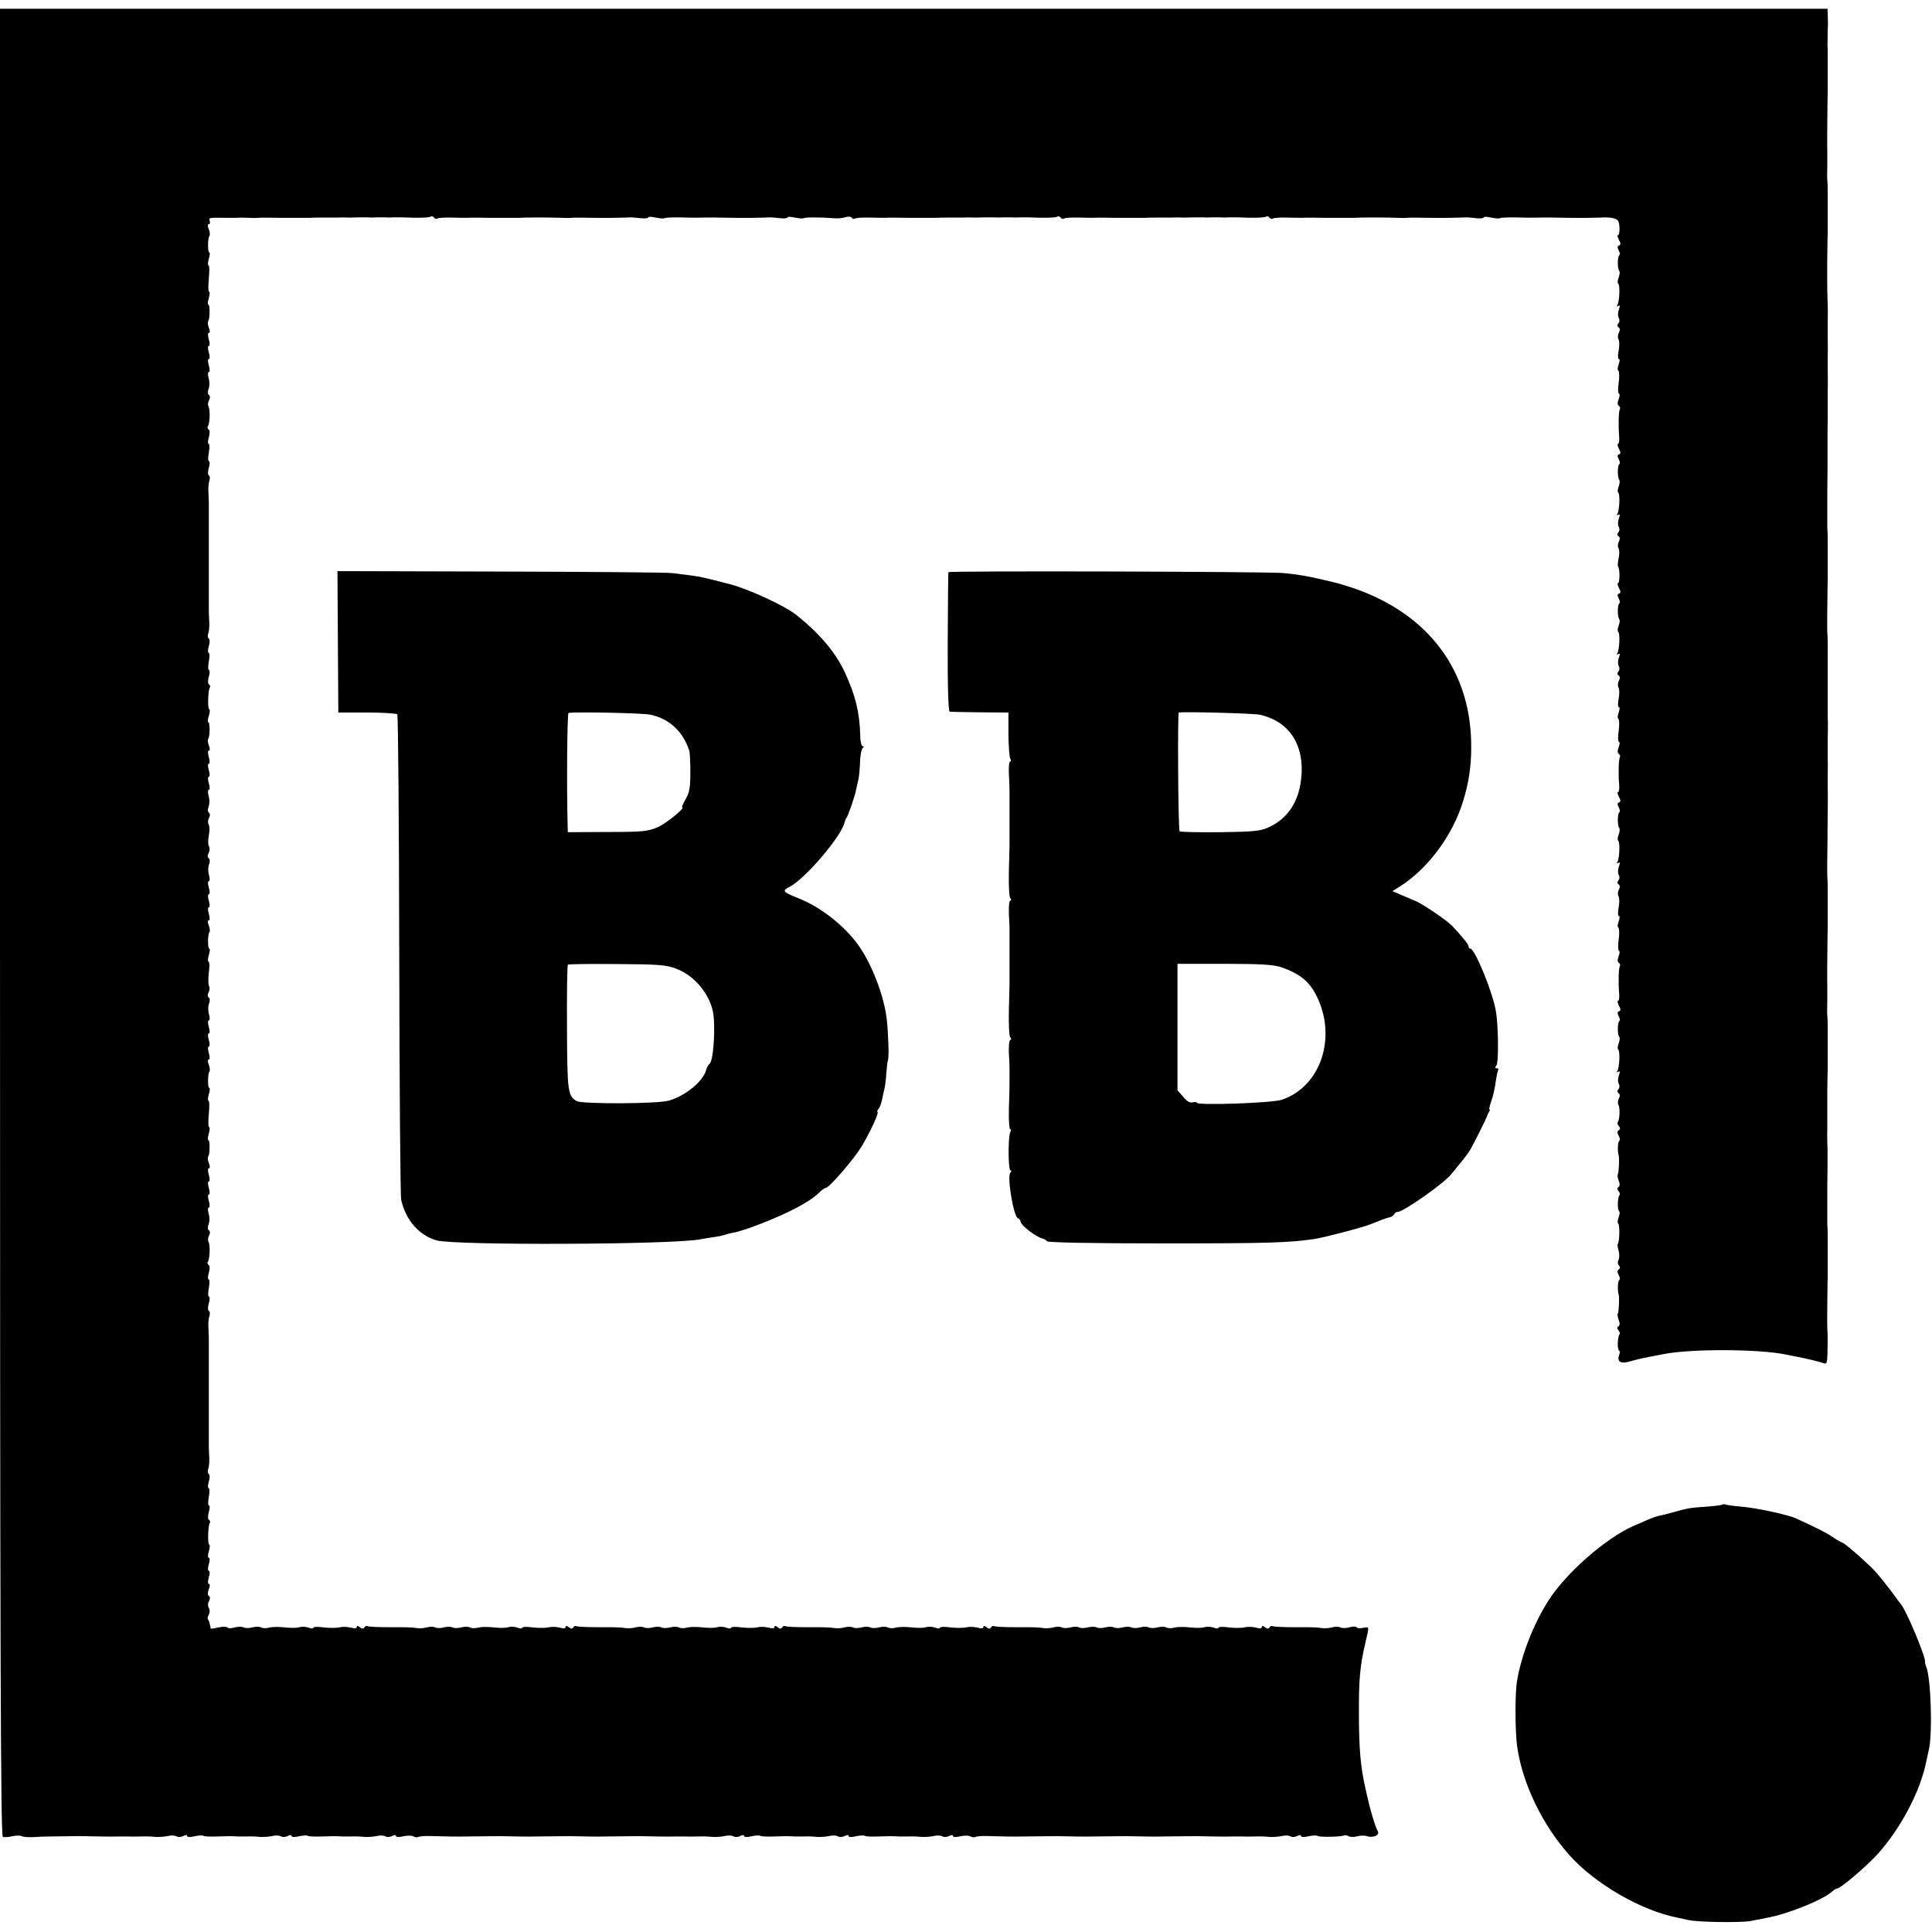
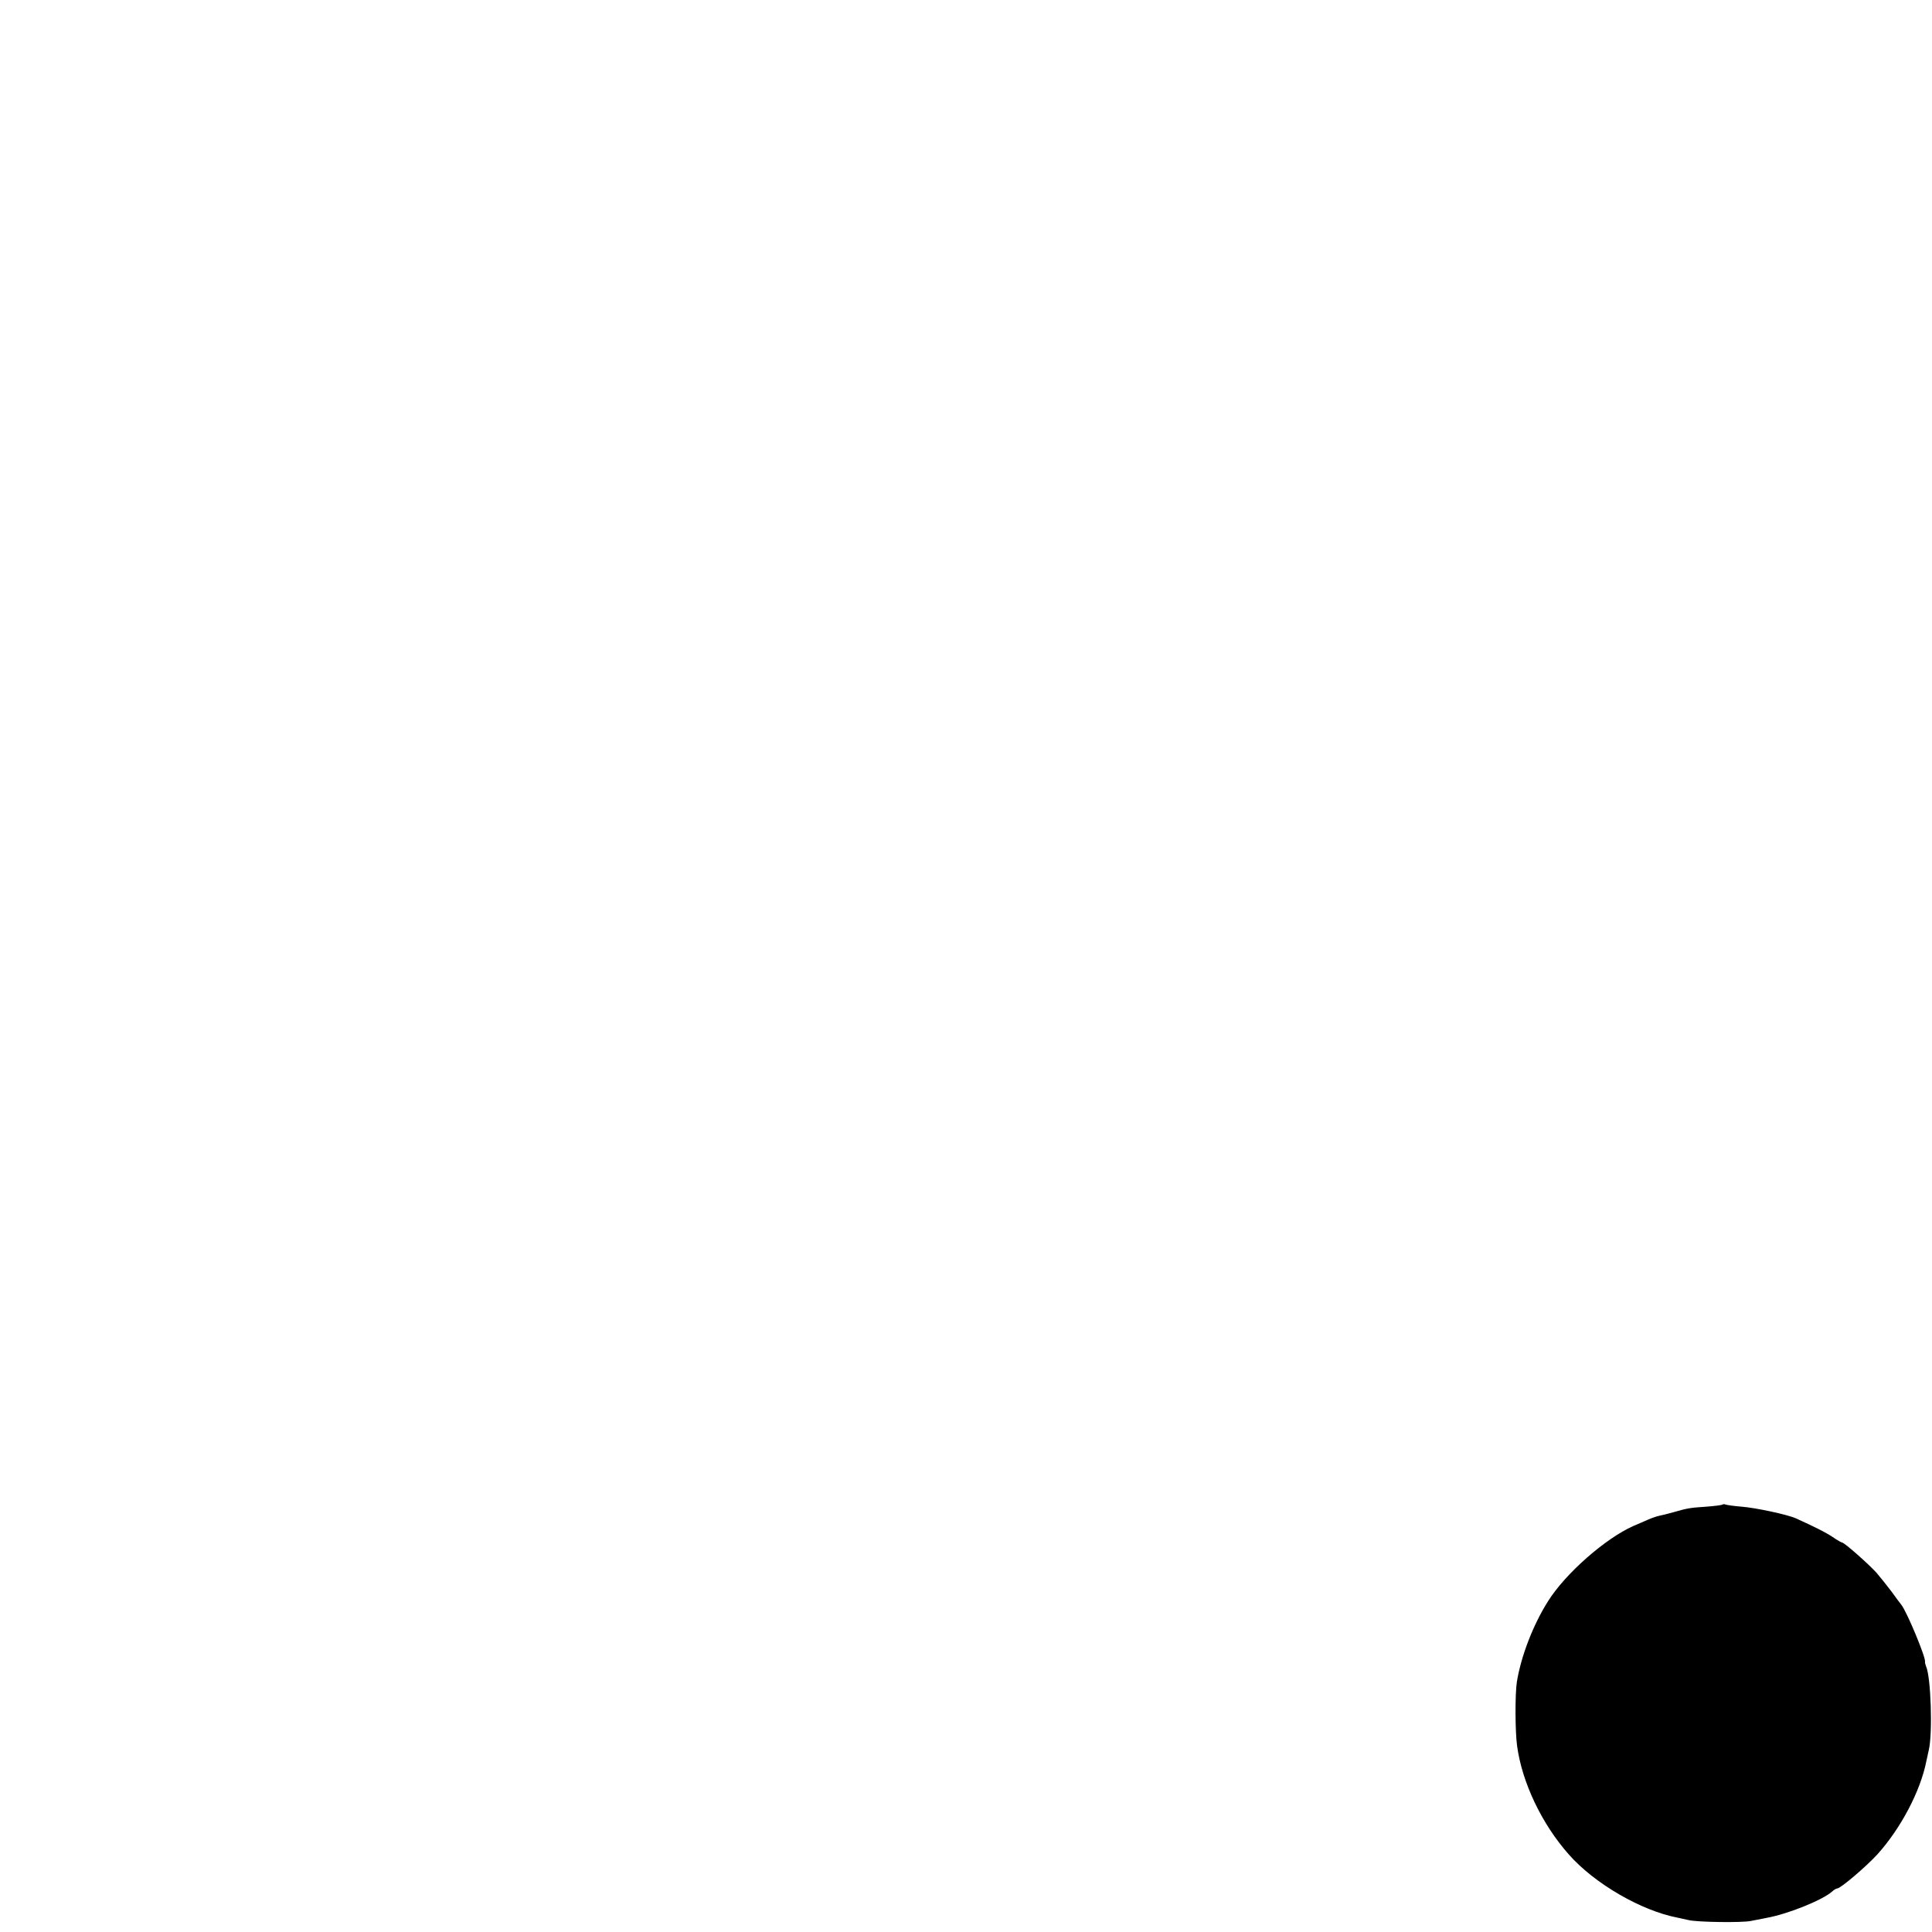
<svg xmlns="http://www.w3.org/2000/svg" version="1.0" width="888pt" height="888pt" viewBox="0 0 888 888" preserveAspectRatio="xMidYMid meet">
  <g transform="translate(0,888) scale(0.1,-0.1)" fill="#000000" stroke="none">
-     <path d="M0 4641 c0 -3351 3 -4200 13 -4204 6 -2 26 -1 43 3 18 4 37 4 43 1 6 -4 30 -6 53 -5 24 2 57 3 73 3 104 2 172 2 185 1 26 -1 104 -2 135 -1 17 0 39 0 50 0 11 -1 36 0 55 0 19 1 49 0 65 -2 17 -1 42 1 56 4 15 4 32 3 40 -1 7 -5 21 -4 31 1 11 6 18 6 18 0 0 -5 14 -6 34 -1 19 4 37 5 41 2 3 -3 31 -4 63 -3 31 1 63 2 70 1 6 0 18 0 25 -1 6 0 26 0 42 0 17 1 44 0 60 -2 17 -1 42 1 56 4 15 4 32 3 40 -1 7 -5 21 -4 31 1 11 6 18 6 18 0 0 -5 14 -6 34 -1 19 4 37 5 41 2 3 -3 31 -4 63 -3 31 1 63 2 70 1 6 0 18 0 25 -1 6 0 26 0 42 0 17 1 44 0 60 -2 17 -1 42 1 56 4 15 4 32 3 40 -1 7 -5 21 -4 31 1 11 6 18 6 18 0 0 -5 14 -6 34 -1 19 4 40 4 47 -1 7 -4 17 -5 22 -2 6 3 30 5 56 4 59 -2 128 -3 166 -2 66 1 171 2 185 1 25 -1 103 -2 135 -1 66 1 171 2 185 1 25 -1 103 -2 135 -1 66 1 171 2 185 1 26 -1 104 -2 135 -1 17 0 39 0 50 0 11 -1 36 0 55 0 19 1 49 0 65 -2 17 -1 42 1 56 4 15 4 32 3 40 -1 7 -5 21 -4 31 1 11 6 18 6 18 0 0 -5 14 -6 34 -1 19 4 37 5 41 2 3 -3 31 -4 63 -3 31 1 63 2 70 1 6 0 18 0 25 -1 6 0 26 0 42 0 17 1 44 0 60 -2 17 -1 42 1 56 4 15 4 32 3 40 -1 7 -5 21 -4 31 1 11 6 18 6 18 0 0 -5 14 -6 34 -1 19 4 37 5 41 2 3 -3 31 -4 63 -3 31 1 63 2 70 1 6 0 18 0 25 -1 6 0 26 0 42 0 17 1 44 0 60 -2 17 -1 42 1 56 4 15 4 32 3 40 -1 7 -5 21 -4 31 1 11 6 18 6 18 0 0 -5 14 -6 34 -1 19 4 40 4 47 -1 7 -4 17 -5 22 -2 6 3 30 5 56 4 59 -2 128 -3 166 -2 66 1 171 2 185 1 25 -1 103 -2 135 -1 66 1 171 2 185 1 25 -1 103 -2 135 -1 66 1 171 2 185 1 26 -1 104 -2 135 -1 17 0 39 0 50 0 11 -1 36 0 55 0 19 1 49 0 65 -2 17 -1 42 1 56 4 15 4 32 3 40 -1 7 -5 21 -4 31 1 11 6 18 6 18 0 0 -5 14 -6 34 -1 19 4 37 5 41 2 6 -7 111 -5 123 2 4 2 14 1 21 -4 8 -4 25 -4 40 0 14 4 35 4 46 0 11 -4 28 -3 38 2 14 7 15 13 6 29 -9 17 -33 97 -44 149 -2 8 -6 26 -9 40 -22 95 -30 183 -30 340 -1 157 5 225 29 326 19 82 20 77 -10 72 -14 -3 -28 -2 -30 3 -3 4 -18 4 -34 -1 -15 -4 -34 -4 -41 0 -7 4 -24 4 -39 0 -14 -4 -35 -5 -46 -3 -11 2 -27 3 -35 3 -8 1 -53 1 -99 1 -46 0 -88 2 -92 5 -4 2 -11 0 -14 -6 -5 -8 -11 -7 -21 1 -9 7 -14 8 -14 1 0 -7 -10 -8 -27 -3 -16 4 -39 5 -53 1 -13 -3 -46 -3 -72 0 -27 4 -48 3 -48 -2 0 -4 -10 -4 -22 1 -13 5 -31 5 -42 2 -10 -4 -40 -4 -66 -1 -25 3 -58 3 -72 -1 -14 -4 -31 -3 -38 1 -7 4 -25 4 -40 0 -15 -4 -33 -4 -40 0 -7 4 -25 4 -40 0 -15 -4 -33 -4 -40 0 -7 4 -25 4 -40 0 -15 -4 -33 -4 -40 0 -7 4 -25 4 -40 0 -15 -4 -33 -4 -40 0 -7 4 -25 4 -40 0 -15 -4 -33 -4 -40 0 -7 4 -25 4 -40 0 -15 -4 -33 -4 -40 0 -7 4 -24 4 -39 0 -14 -4 -35 -5 -46 -3 -11 2 -27 3 -35 3 -8 1 -53 1 -99 1 -46 0 -88 2 -92 5 -4 2 -11 0 -14 -6 -5 -8 -11 -7 -21 1 -9 7 -14 8 -14 1 0 -7 -10 -8 -27 -3 -16 4 -39 5 -53 1 -13 -3 -46 -3 -72 0 -27 4 -48 3 -48 -2 0 -4 -10 -4 -22 1 -13 5 -31 5 -42 2 -10 -4 -40 -4 -66 -1 -25 3 -58 3 -72 -1 -14 -4 -31 -3 -38 1 -7 4 -25 4 -40 0 -15 -4 -33 -4 -40 0 -7 4 -25 4 -40 0 -15 -4 -33 -4 -40 0 -7 4 -24 4 -39 0 -14 -4 -35 -5 -46 -3 -11 2 -27 3 -35 3 -8 1 -53 1 -99 1 -46 0 -88 2 -92 5 -4 2 -11 0 -14 -6 -5 -8 -11 -7 -21 1 -9 7 -14 8 -14 1 0 -7 -10 -8 -27 -3 -16 4 -39 5 -53 1 -13 -3 -46 -3 -72 0 -27 4 -48 3 -48 -2 0 -4 -10 -4 -22 1 -13 5 -31 5 -42 2 -10 -4 -40 -4 -66 -1 -25 3 -58 3 -72 -1 -14 -4 -31 -3 -38 1 -7 4 -25 4 -40 0 -15 -4 -33 -4 -40 0 -7 4 -25 4 -40 0 -15 -4 -33 -4 -40 0 -7 4 -24 4 -39 0 -14 -4 -35 -5 -46 -3 -11 2 -27 3 -35 3 -8 1 -53 1 -99 1 -46 0 -88 2 -92 5 -4 2 -11 0 -14 -6 -5 -8 -11 -7 -21 1 -9 7 -14 8 -14 1 0 -7 -10 -8 -27 -3 -16 4 -39 5 -53 1 -13 -3 -46 -3 -72 0 -27 4 -48 3 -48 -2 0 -4 -10 -4 -22 1 -13 5 -31 5 -42 2 -10 -4 -40 -4 -66 -1 -25 3 -58 3 -72 -1 -14 -4 -31 -3 -38 1 -7 4 -25 4 -40 0 -15 -4 -33 -4 -40 0 -7 4 -25 4 -40 0 -15 -4 -33 -4 -40 0 -7 4 -24 4 -39 0 -14 -4 -35 -5 -46 -3 -11 2 -27 3 -35 3 -8 1 -53 1 -99 1 -46 0 -88 2 -92 5 -4 2 -11 0 -14 -6 -5 -8 -11 -7 -21 1 -9 7 -14 8 -14 1 0 -7 -10 -8 -27 -3 -16 4 -39 5 -53 1 -13 -3 -46 -3 -72 0 -27 4 -48 3 -48 -2 0 -4 -10 -4 -22 1 -13 5 -31 5 -42 2 -10 -4 -40 -4 -66 -1 -25 3 -58 3 -72 -1 -14 -4 -31 -3 -38 1 -7 4 -25 4 -40 0 -15 -4 -33 -4 -40 0 -7 4 -26 4 -41 0 -16 -5 -31 -5 -34 0 -3 4 -21 4 -40 0 -19 -4 -35 -7 -36 -6 0 0 -2 9 -4 19 -2 11 -6 21 -9 24 -3 3 -1 13 4 22 5 10 5 23 0 31 -5 8 -5 21 1 31 6 11 5 20 -1 24 -6 4 -6 15 0 30 6 15 6 25 0 25 -5 0 -5 12 0 30 5 17 5 30 0 30 -5 0 -5 13 0 30 5 17 5 30 0 30 -5 0 -5 13 0 30 5 17 6 30 2 30 -8 0 -6 85 2 99 4 5 2 12 -3 15 -6 4 -6 18 -1 36 5 17 5 30 1 30 -5 0 -5 18 -1 40 4 22 4 40 -1 40 -4 0 -4 13 1 30 5 17 5 32 0 35 -5 3 -6 13 -3 23 4 9 6 32 5 52 -1 19 -2 41 -2 48 0 6 0 19 0 27 0 8 0 22 0 30 0 8 0 22 0 30 0 8 0 22 0 30 0 8 0 22 0 30 0 8 0 22 0 30 0 8 0 22 0 30 0 8 0 22 0 30 0 8 0 22 0 30 0 8 0 22 0 30 0 8 0 22 0 30 0 8 0 22 0 30 0 8 0 22 0 30 0 8 0 22 0 30 0 8 0 22 0 30 0 8 0 22 0 30 0 8 0 21 0 28 0 6 -1 28 -2 47 -1 20 1 43 5 52 3 10 2 20 -3 23 -5 3 -5 18 0 35 5 17 5 30 1 30 -5 0 -5 18 -1 40 4 22 4 40 -1 40 -4 0 -4 13 1 30 5 18 5 32 -1 36 -5 3 -7 10 -3 15 9 15 11 78 2 92 -3 6 -2 19 3 28 6 11 5 20 -1 24 -5 3 -6 15 -1 28 5 12 5 34 0 49 -4 16 -4 28 1 28 5 0 5 13 0 30 -5 17 -5 30 0 30 5 0 5 13 0 30 -5 17 -5 30 0 30 5 0 5 13 0 30 -5 18 -5 30 0 30 6 0 6 10 0 24 -5 13 -6 27 -3 30 8 8 9 76 1 76 -4 0 -3 13 2 30 5 17 5 30 1 30 -4 0 -4 27 -1 60 3 33 3 60 -1 60 -4 0 -4 13 1 30 5 17 6 30 2 30 -8 0 -7 68 1 76 3 3 2 17 -3 30 -6 14 -6 24 0 24 5 0 5 12 0 30 -5 17 -5 30 0 30 5 0 5 13 0 30 -5 17 -5 30 0 30 5 0 5 13 0 30 -5 17 -5 30 0 30 5 0 5 12 1 28 -5 15 -5 37 0 49 5 13 4 25 -1 28 -6 4 -7 13 -1 24 5 9 6 23 2 29 -4 7 -4 35 -1 62 4 28 3 50 -1 50 -4 0 -4 14 1 30 5 17 6 30 2 30 -8 0 -7 68 1 76 3 3 2 17 -3 30 -6 14 -6 24 0 24 5 0 5 12 0 30 -5 17 -5 30 0 30 5 0 5 13 0 30 -5 17 -5 30 0 30 5 0 5 13 0 30 -5 17 -5 30 0 30 5 0 5 12 1 28 -5 15 -5 37 0 49 5 13 4 25 -1 28 -6 4 -7 13 -1 24 5 9 6 23 2 30 -5 7 -5 30 -1 51 4 21 4 44 -1 51 -4 7 -3 21 2 30 6 11 5 20 -1 24 -5 3 -6 15 -1 28 5 12 5 34 0 49 -4 16 -4 28 1 28 5 0 5 13 0 30 -5 17 -5 30 0 30 5 0 5 13 0 30 -5 17 -5 30 0 30 5 0 5 13 0 30 -5 18 -5 30 0 30 6 0 6 10 0 24 -5 13 -6 27 -3 30 8 8 9 76 1 76 -4 0 -3 14 2 30 5 17 6 30 2 30 -8 0 -6 85 2 99 4 5 2 12 -3 15 -6 4 -6 18 -1 36 5 17 5 30 1 30 -5 0 -5 18 -1 40 4 22 4 40 -1 40 -4 0 -4 13 1 30 5 17 5 32 0 35 -5 3 -6 13 -3 23 4 9 6 32 5 52 -1 19 -2 41 -2 48 0 6 0 19 0 27 0 8 0 22 0 30 0 8 0 22 0 30 0 8 0 22 0 30 0 8 0 22 0 30 0 8 0 22 0 30 0 8 0 22 0 30 0 8 0 22 0 30 0 8 0 22 0 30 0 8 0 22 0 30 0 8 0 22 0 30 0 8 0 22 0 30 0 8 0 22 0 30 0 8 0 22 0 30 0 8 0 22 0 30 0 8 0 22 0 30 0 8 0 21 0 28 0 6 -1 28 -2 47 -1 20 1 43 5 52 3 10 2 20 -3 23 -5 3 -5 18 0 35 5 17 5 30 1 30 -5 0 -5 18 -1 40 4 22 4 40 -1 40 -4 0 -4 13 1 30 5 18 5 32 -1 36 -5 3 -7 10 -3 15 9 15 11 78 2 92 -3 6 -2 19 3 28 6 11 5 20 -1 24 -5 3 -6 15 -1 28 5 12 5 34 0 49 -4 16 -4 28 1 28 5 0 5 13 0 30 -5 17 -5 30 0 30 5 0 5 13 0 30 -5 17 -5 30 0 30 5 0 5 13 0 30 -5 18 -5 30 0 30 6 0 6 10 0 24 -5 13 -6 27 -3 30 8 8 9 76 1 76 -4 0 -3 14 2 30 5 17 5 30 1 30 -4 0 -4 27 -1 60 3 33 3 60 -1 60 -4 0 -4 14 1 30 5 17 6 30 2 30 -8 0 -7 68 1 76 3 3 2 17 -3 30 -6 15 -6 24 0 24 5 0 7 6 4 14 -6 16 -2 16 71 15 22 0 47 0 55 0 8 1 31 1 50 0 19 -1 41 -1 48 0 11 1 44 1 95 0 39 0 132 0 145 0 6 1 26 1 42 1 17 0 48 0 70 0 22 1 50 1 63 0 12 0 33 1 47 1 14 0 32 0 40 0 8 -1 26 -1 40 0 14 0 32 0 40 0 8 -1 26 -1 40 0 14 0 32 0 40 0 66 -3 120 -2 129 3 5 4 12 2 16 -4 4 -6 11 -8 16 -4 6 3 36 5 67 4 31 -1 63 -1 70 -1 12 1 50 1 95 0 39 0 132 0 145 0 24 2 149 2 192 0 19 -1 41 -1 48 0 11 1 44 1 95 0 56 -1 134 0 152 1 27 2 34 1 73 -3 17 -2 32 0 32 4 0 4 16 3 34 -1 19 -4 37 -5 40 -3 3 3 31 4 63 4 32 -1 82 -2 111 -1 48 1 72 0 135 -1 56 -1 134 0 152 1 27 2 34 1 73 -3 17 -2 32 0 32 4 0 4 16 3 34 -1 19 -4 37 -5 40 -3 5 5 76 5 141 0 17 -2 40 1 52 5 12 4 25 3 28 -3 4 -5 11 -7 16 -3 6 3 36 5 67 4 31 -1 63 -1 70 -1 12 1 50 1 95 0 39 0 132 0 145 0 6 1 26 1 42 1 17 0 48 0 70 0 22 1 50 1 63 0 12 0 33 1 47 1 14 0 32 0 40 0 8 -1 26 -1 40 0 14 0 32 0 40 0 8 -1 26 -1 40 0 14 0 32 0 40 0 66 -3 120 -2 129 3 5 4 12 2 16 -4 4 -6 11 -8 16 -4 6 3 36 5 67 4 31 -1 63 -1 70 -1 12 1 50 1 95 0 39 0 132 0 145 0 6 1 26 1 42 1 17 0 48 0 70 0 22 1 50 1 63 0 12 0 33 1 47 1 14 0 32 0 40 0 8 -1 26 -1 40 0 14 0 32 0 40 0 8 -1 26 -1 40 0 14 0 32 0 40 0 66 -3 120 -2 129 3 5 4 12 2 16 -4 4 -6 11 -8 16 -4 6 3 36 5 67 4 31 -1 63 -1 70 -1 12 1 50 1 95 0 39 0 132 0 145 0 24 2 149 2 192 0 19 -1 41 -1 48 0 11 1 44 1 95 0 56 -1 134 0 152 1 27 2 34 1 73 -3 17 -2 32 0 32 4 0 4 16 3 34 -1 19 -4 37 -5 40 -3 3 3 31 4 63 4 32 -1 82 -2 111 -1 48 1 72 0 135 -1 56 -1 134 0 152 1 42 3 70 -2 81 -13 10 -10 11 -67 1 -67 -4 0 -2 -10 4 -22 9 -16 9 -23 1 -26 -8 -2 -9 -9 -2 -22 6 -10 7 -21 3 -23 -9 -6 -9 -64 0 -73 3 -3 2 -17 -3 -30 -5 -13 -6 -25 -2 -28 9 -5 6 -82 -4 -98 -4 -7 -3 -8 4 -4 9 5 9 1 3 -17 -5 -13 -5 -30 -1 -37 5 -8 5 -19 -1 -26 -7 -8 -6 -14 1 -19 6 -4 7 -12 1 -24 -5 -9 -6 -23 -2 -30 5 -7 5 -30 1 -52 -4 -21 -4 -39 1 -39 5 0 4 -11 -1 -25 -5 -13 -6 -26 -1 -29 4 -3 5 -28 1 -56 -4 -27 -3 -50 2 -50 4 0 3 -11 -2 -25 -6 -15 -6 -26 1 -30 5 -4 7 -10 5 -14 -6 -9 -8 -74 -4 -123 2 -21 0 -38 -5 -38 -4 0 -2 -10 4 -22 9 -16 9 -23 1 -26 -8 -2 -9 -9 -2 -22 6 -10 7 -21 3 -23 -9 -6 -9 -64 0 -73 3 -3 2 -17 -3 -30 -5 -13 -6 -25 -2 -28 9 -5 6 -82 -4 -98 -4 -7 -3 -8 4 -4 9 5 9 1 3 -17 -5 -13 -5 -30 -1 -37 5 -8 5 -19 -1 -26 -7 -8 -6 -14 1 -19 6 -4 7 -12 1 -24 -5 -9 -6 -23 -2 -30 5 -7 5 -28 1 -47 -4 -18 -5 -35 -3 -38 9 -8 9 -76 0 -76 -4 0 -2 -10 4 -22 9 -16 9 -23 1 -26 -8 -2 -9 -9 -2 -22 6 -10 7 -21 3 -23 -9 -6 -9 -64 0 -73 3 -3 2 -17 -3 -30 -5 -13 -6 -25 -2 -28 9 -5 6 -82 -4 -98 -4 -7 -3 -8 4 -4 9 5 9 1 3 -17 -5 -13 -5 -30 -1 -37 5 -8 5 -19 -1 -26 -7 -8 -6 -14 1 -19 6 -4 7 -12 1 -24 -5 -9 -6 -23 -2 -30 5 -7 5 -30 1 -52 -4 -21 -4 -39 1 -39 5 0 4 -11 -1 -25 -5 -13 -6 -26 -1 -29 4 -3 5 -28 1 -56 -4 -27 -3 -50 2 -50 4 0 3 -11 -2 -25 -6 -15 -6 -26 1 -30 5 -4 7 -10 5 -14 -6 -9 -8 -74 -4 -123 2 -21 0 -38 -5 -38 -4 0 -2 -10 4 -22 9 -16 9 -23 1 -26 -8 -2 -9 -9 -2 -22 6 -10 7 -21 3 -23 -9 -6 -9 -64 0 -73 3 -3 2 -17 -3 -30 -5 -13 -6 -25 -2 -28 9 -5 6 -82 -4 -98 -4 -7 -3 -8 4 -4 9 5 9 1 3 -17 -5 -13 -5 -30 -1 -37 5 -8 5 -19 -1 -26 -7 -8 -6 -14 1 -19 6 -4 7 -12 1 -24 -5 -9 -6 -23 -2 -30 5 -7 5 -30 1 -52 -4 -21 -4 -39 1 -39 5 0 4 -11 -1 -25 -5 -13 -6 -26 -1 -29 4 -3 5 -28 1 -56 -4 -27 -3 -50 2 -50 4 0 3 -11 -2 -25 -6 -15 -6 -26 1 -30 5 -4 7 -10 5 -14 -6 -9 -8 -74 -4 -123 2 -21 0 -38 -5 -38 -4 0 -2 -10 4 -22 9 -16 9 -23 1 -26 -8 -2 -9 -9 -2 -22 6 -10 7 -21 3 -23 -9 -6 -9 -64 0 -73 3 -3 2 -17 -3 -30 -5 -13 -6 -25 -2 -28 9 -5 6 -82 -4 -98 -4 -7 -3 -8 4 -4 9 5 9 1 3 -17 -5 -13 -5 -30 -1 -37 5 -8 5 -19 -1 -26 -7 -8 -6 -14 1 -19 6 -4 7 -12 1 -24 -5 -9 -6 -22 -2 -29 8 -13 6 -70 -3 -79 -3 -4 -1 -12 5 -19 7 -8 7 -14 -1 -19 -7 -4 -7 -12 0 -25 6 -10 7 -21 2 -24 -6 -4 -8 -50 -2 -66 4 -11 1 -82 -4 -87 -2 -3 -1 -16 4 -29 6 -15 6 -26 -1 -30 -7 -4 -7 -10 0 -18 6 -7 8 -15 5 -19 -9 -9 -11 -68 -2 -73 4 -3 3 -16 -2 -29 -5 -13 -6 -26 -2 -29 8 -5 6 -85 -2 -93 -2 -2 -1 -17 4 -32 4 -16 4 -34 -1 -42 -4 -7 -4 -19 2 -25 7 -8 6 -14 -1 -19 -7 -4 -7 -12 0 -25 6 -10 7 -21 2 -24 -6 -4 -8 -50 -2 -66 4 -11 1 -82 -4 -87 -2 -3 -1 -16 4 -29 6 -15 6 -26 -1 -30 -7 -4 -7 -10 0 -18 6 -7 8 -15 5 -19 -9 -9 -11 -68 -3 -73 5 -3 6 -11 2 -19 -12 -32 4 -44 43 -34 45 13 58 16 164 36 127 24 431 23 555 -2 17 -3 39 -8 50 -10 39 -7 112 -24 128 -31 13 -5 16 3 17 53 1 58 1 82 -1 106 -1 16 0 152 1 202 1 22 1 54 1 70 0 17 0 62 0 100 0 69 0 83 -2 108 0 6 0 44 0 82 0 85 0 120 1 185 0 28 0 58 0 68 0 9 0 28 -1 42 0 14 -1 39 0 55 0 17 0 71 0 120 0 50 0 108 1 130 1 22 1 54 1 70 0 17 0 62 0 100 0 71 0 85 -2 108 -1 6 -1 35 0 62 0 28 0 57 0 65 -1 20 0 185 1 235 1 22 1 54 1 70 0 17 0 62 0 100 0 69 0 83 -2 108 -1 10 0 116 1 170 0 9 0 25 0 35 1 52 2 189 1 202 0 8 0 35 0 60 0 25 1 52 0 60 0 8 0 53 0 100 1 47 1 92 0 100 0 8 0 47 0 85 0 39 0 84 0 100 0 17 0 62 0 100 0 69 0 83 -2 108 -1 16 0 152 1 202 1 22 1 54 1 70 0 17 0 62 0 100 0 69 0 83 -2 108 0 6 0 44 0 82 0 85 0 120 1 185 0 28 0 57 0 65 0 8 0 22 0 30 0 8 0 38 0 65 1 61 1 91 1 200 1 47 0 92 0 100 0 8 0 35 0 60 0 25 1 52 0 60 0 8 0 53 0 100 1 47 0 94 -1 105 -2 32 -2 184 0 270 1 22 1 54 1 70 0 17 0 62 0 100 0 71 0 85 -2 108 -1 6 -1 35 0 62 0 28 0 57 0 65 -1 20 0 185 1 235 1 22 1 54 1 70 0 17 0 62 0 100 0 39 0 77 -1 85 0 18 1 90 2 99 0 3 0 21 -1 39 l-1 32 -4200 0 -4200 0 0 -4199z" />
-     <path d="M1553 5930 l2 -325 132 0 c72 0 135 -4 139 -8 4 -4 8 -501 9 -1104 1 -604 5 -1111 9 -1128 21 -93 82 -163 162 -186 83 -24 1092 -20 1214 5 14 3 41 7 60 10 19 2 42 7 50 10 8 3 26 8 40 10 57 11 204 69 288 113 59 32 85 49 117 81 8 6 17 12 20 12 16 0 128 130 165 190 41 69 83 160 73 160 -3 0 -1 6 5 13 5 6 13 26 16 42 3 17 9 41 12 55 3 14 7 46 8 71 2 25 5 50 7 55 6 11 2 121 -5 187 -12 110 -71 262 -134 347 -64 88 -173 172 -269 210 -77 31 -81 35 -42 55 72 38 236 231 251 295 2 8 5 17 8 20 7 7 40 101 45 131 3 13 8 35 11 49 3 14 6 50 7 80 1 30 7 58 12 62 7 5 7 8 0 8 -5 0 -11 21 -11 48 -3 109 -22 185 -71 292 -43 92 -115 177 -222 263 -53 42 -216 118 -306 142 -5 1 -14 4 -20 5 -17 5 -79 20 -105 26 -26 6 -66 11 -140 20 -25 3 -381 6 -792 7 l-747 2 2 -325z m1437 -335 c87 -19 149 -77 178 -165 3 -8 5 -53 5 -100 0 -69 -4 -92 -21 -122 -12 -21 -19 -38 -17 -38 19 0 -70 -73 -110 -91 -45 -20 -67 -23 -232 -23 l-183 -1 -1 30 c-5 186 -2 516 4 518 19 6 345 0 377 -8z m117 -1167 c80 -29 150 -110 169 -194 14 -63 4 -232 -15 -244 -5 -3 -12 -16 -16 -30 -15 -52 -98 -119 -172 -139 -55 -15 -395 -16 -422 -2 -41 23 -44 43 -45 339 -1 156 1 286 4 288 2 3 103 4 225 3 191 -1 227 -4 272 -21z" />
-     <path d="M4359 6250 c-1 -3 -2 -148 -3 -323 -1 -205 3 -317 9 -318 6 -1 69 -2 140 -3 l130 -1 0 -100 c1 -55 4 -106 9 -113 4 -6 3 -12 -1 -12 -5 0 -7 -26 -6 -57 2 -32 3 -64 3 -70 0 -7 0 -29 0 -48 0 -19 0 -42 0 -50 0 -12 0 -81 0 -162 0 -10 -2 -65 -3 -123 -1 -58 1 -111 6 -117 6 -8 6 -13 0 -13 -4 0 -7 -26 -6 -57 2 -32 3 -64 3 -70 0 -7 0 -29 0 -48 0 -19 0 -42 0 -50 0 -12 0 -81 0 -162 0 -10 -2 -65 -3 -123 -1 -58 1 -111 6 -117 6 -8 6 -13 0 -13 -4 0 -7 -26 -6 -57 2 -32 3 -64 3 -70 0 -7 0 -29 0 -48 0 -51 0 -52 -3 -147 -1 -49 2 -88 6 -88 5 0 5 -5 1 -12 -11 -18 -11 -178 1 -178 5 0 5 -4 -1 -10 -17 -17 16 -210 36 -210 4 0 10 -8 12 -18 5 -18 72 -68 98 -74 8 -2 18 -7 22 -13 5 -6 196 -10 540 -10 481 0 569 3 688 20 50 8 223 53 262 69 18 7 42 17 53 21 11 4 27 9 35 11 8 2 16 8 18 13 2 6 10 11 17 11 26 0 220 137 246 174 4 4 22 27 40 49 19 22 39 50 46 61 16 27 77 150 78 156 0 3 4 11 8 18 5 6 6 12 3 12 -3 0 1 17 8 38 8 21 17 60 20 87 4 27 9 52 12 57 3 4 0 8 -7 8 -8 0 -8 4 -1 13 11 13 9 187 -3 252 -16 90 -97 285 -117 285 -5 0 -8 5 -8 10 0 9 -25 40 -75 94 -23 24 -128 96 -165 113 -14 6 -44 19 -68 29 l-42 18 32 20 c129 81 243 233 292 391 26 83 38 160 38 245 4 353 -194 620 -548 739 -33 11 -71 22 -85 25 -13 3 -42 10 -64 15 -56 13 -101 21 -165 27 -69 7 -1540 11 -1541 4z m1431 -655 c143 -32 213 -149 188 -314 -16 -98 -65 -166 -148 -204 -38 -17 -68 -20 -222 -22 -98 -1 -182 1 -186 4 -7 5 -10 545 -4 546 22 5 347 -4 372 -10z m100 -1161 c83 -29 127 -64 160 -129 97 -191 21 -420 -159 -480 -47 -15 -391 -27 -391 -13 0 3 -8 4 -18 1 -13 -3 -28 6 -44 26 l-26 30 0 290 0 291 217 0 c169 0 226 -4 261 -16z" />
    <path d="M7918 1965 c-3 -3 -36 -7 -74 -10 -76 -5 -88 -7 -154 -26 -25 -7 -53 -14 -64 -16 -10 -2 -34 -10 -52 -18 -19 -8 -49 -22 -67 -29 -128 -57 -312 -218 -392 -346 -69 -109 -124 -253 -143 -370 -9 -58 -8 -231 1 -295 23 -169 114 -359 238 -499 118 -134 333 -258 499 -290 14 -3 36 -8 50 -11 39 -10 249 -13 289 -4 20 4 50 10 66 13 99 17 261 82 306 122 8 8 19 14 23 14 16 0 135 102 186 158 107 119 197 290 224 427 4 17 9 41 12 55 17 77 9 331 -13 380 -3 8 -6 18 -5 22 4 20 -84 231 -109 262 -5 6 -26 34 -46 62 -21 28 -52 66 -68 85 -35 39 -148 139 -158 139 -3 0 -23 11 -43 25 -31 21 -83 47 -169 86 -40 18 -186 49 -251 54 -37 3 -70 8 -74 10 -4 2 -9 2 -12 0z" />
  </g>
</svg>